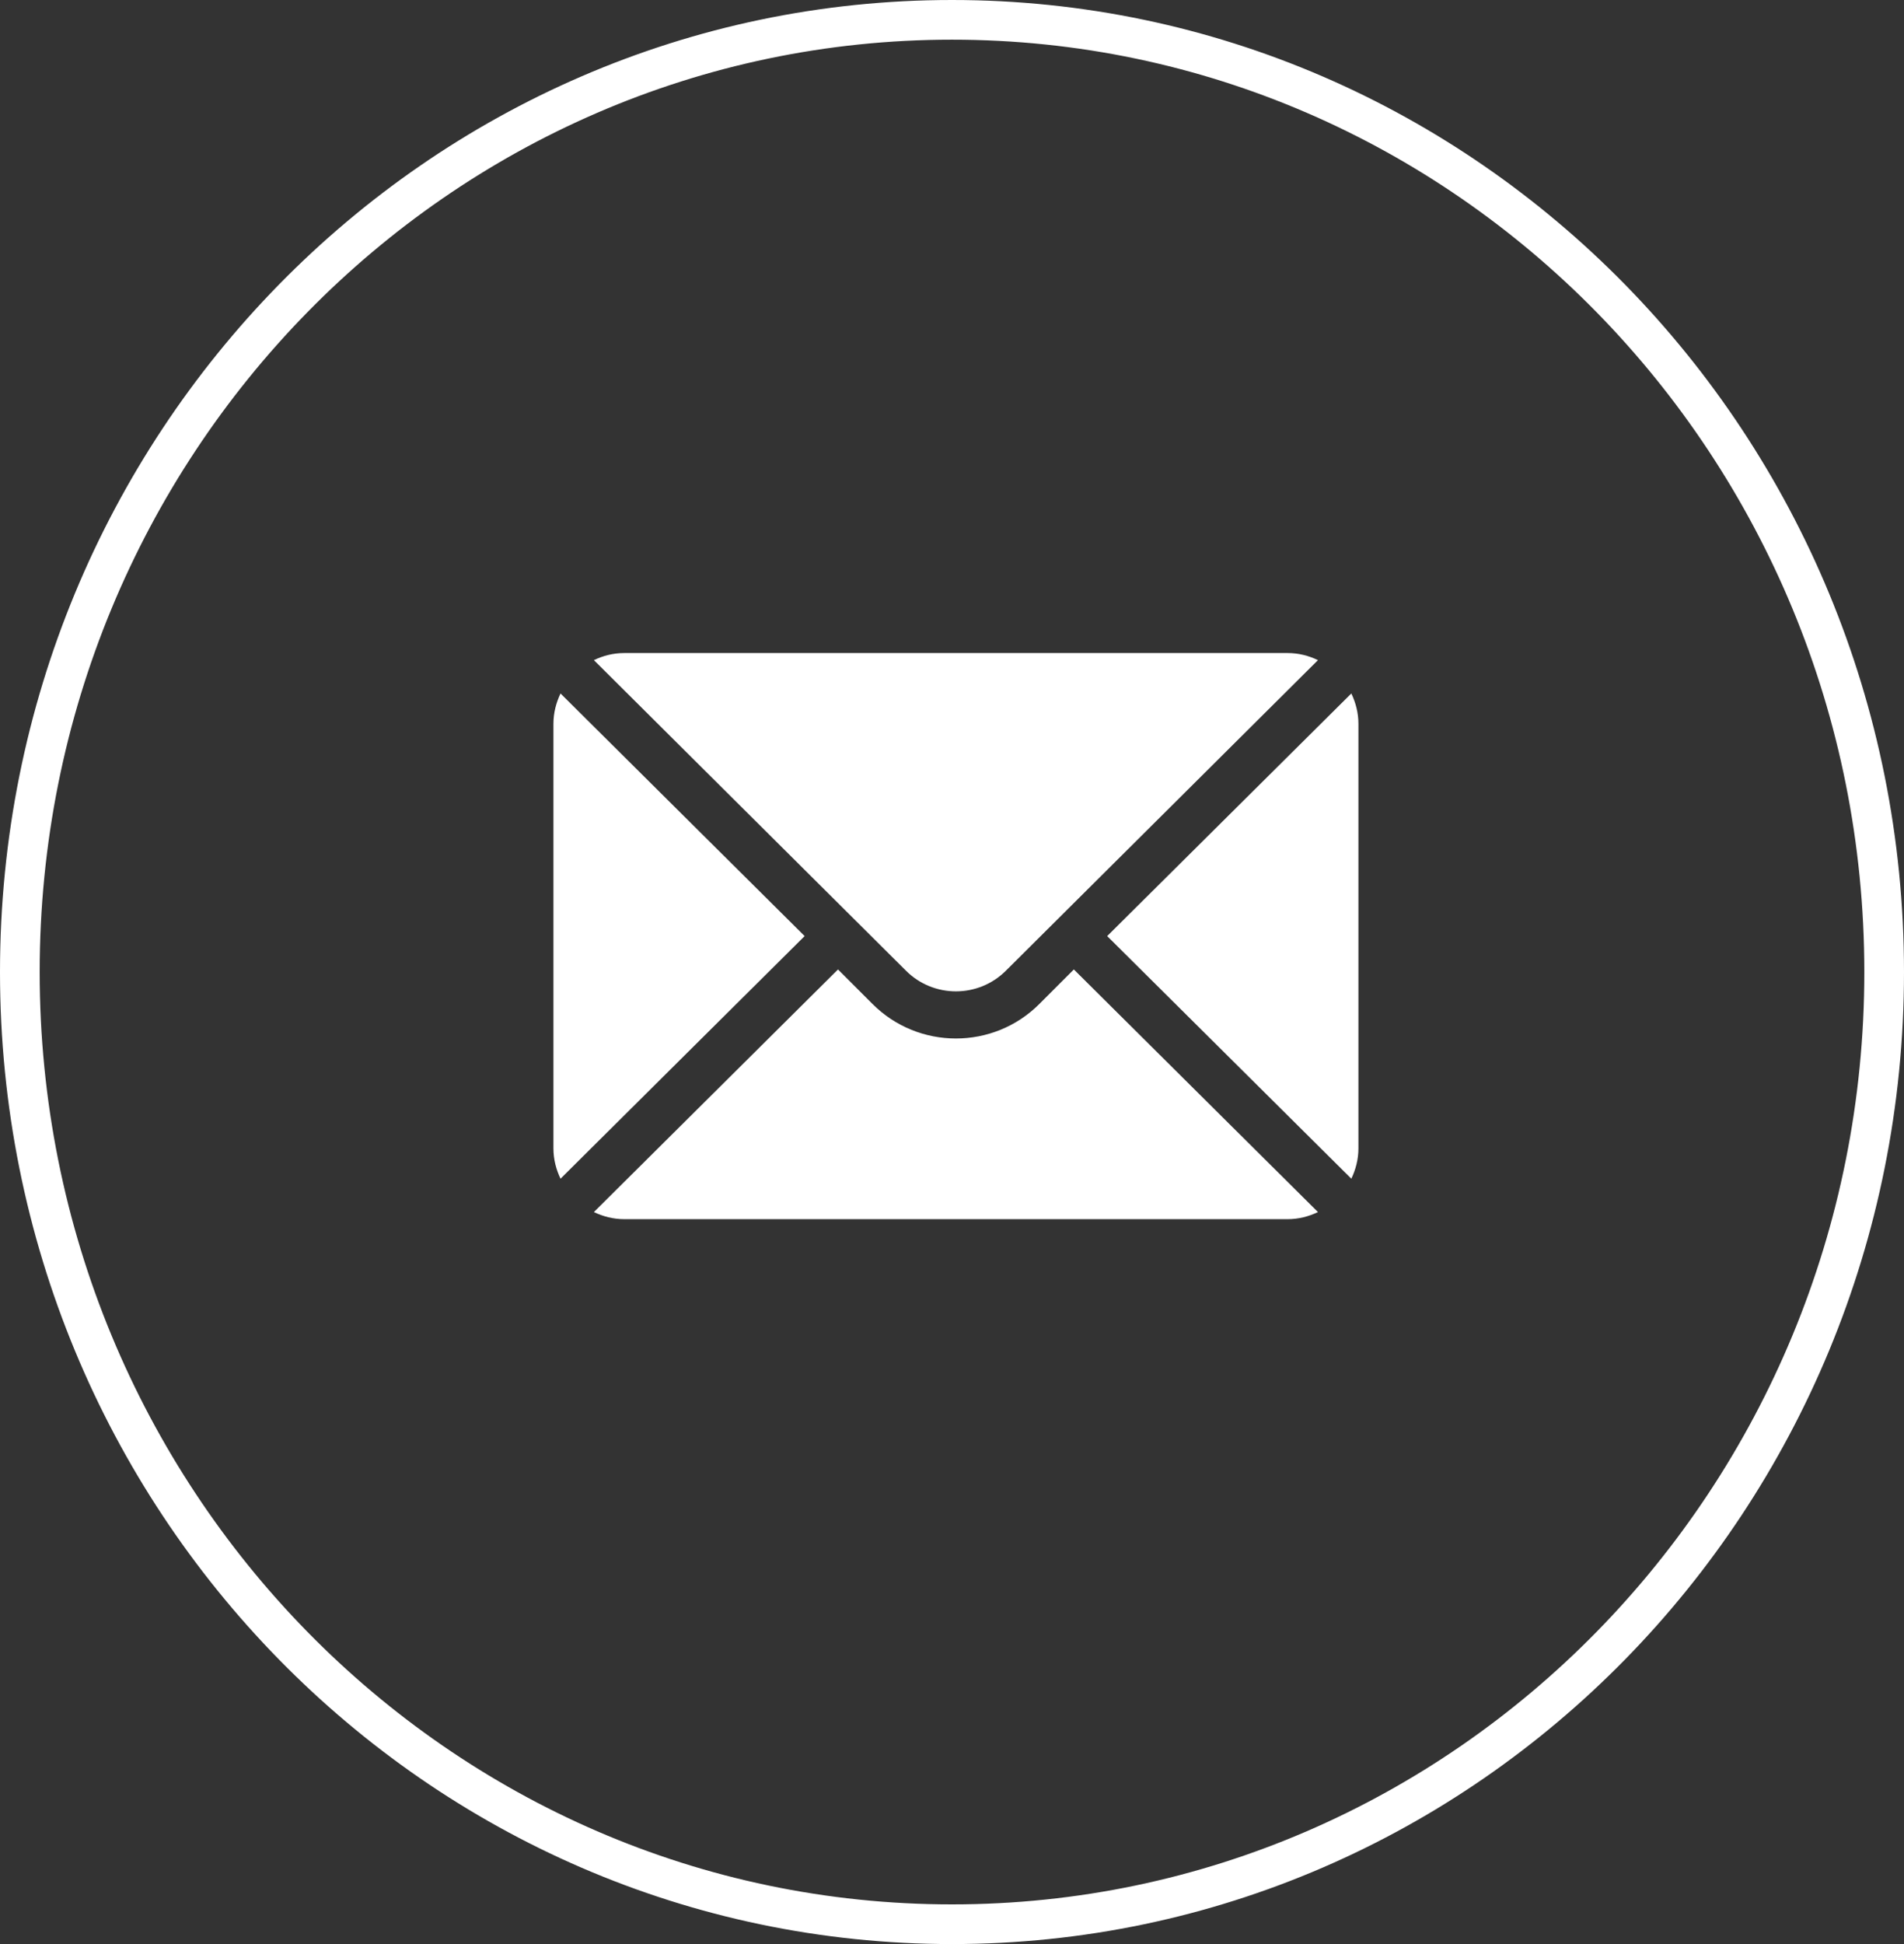
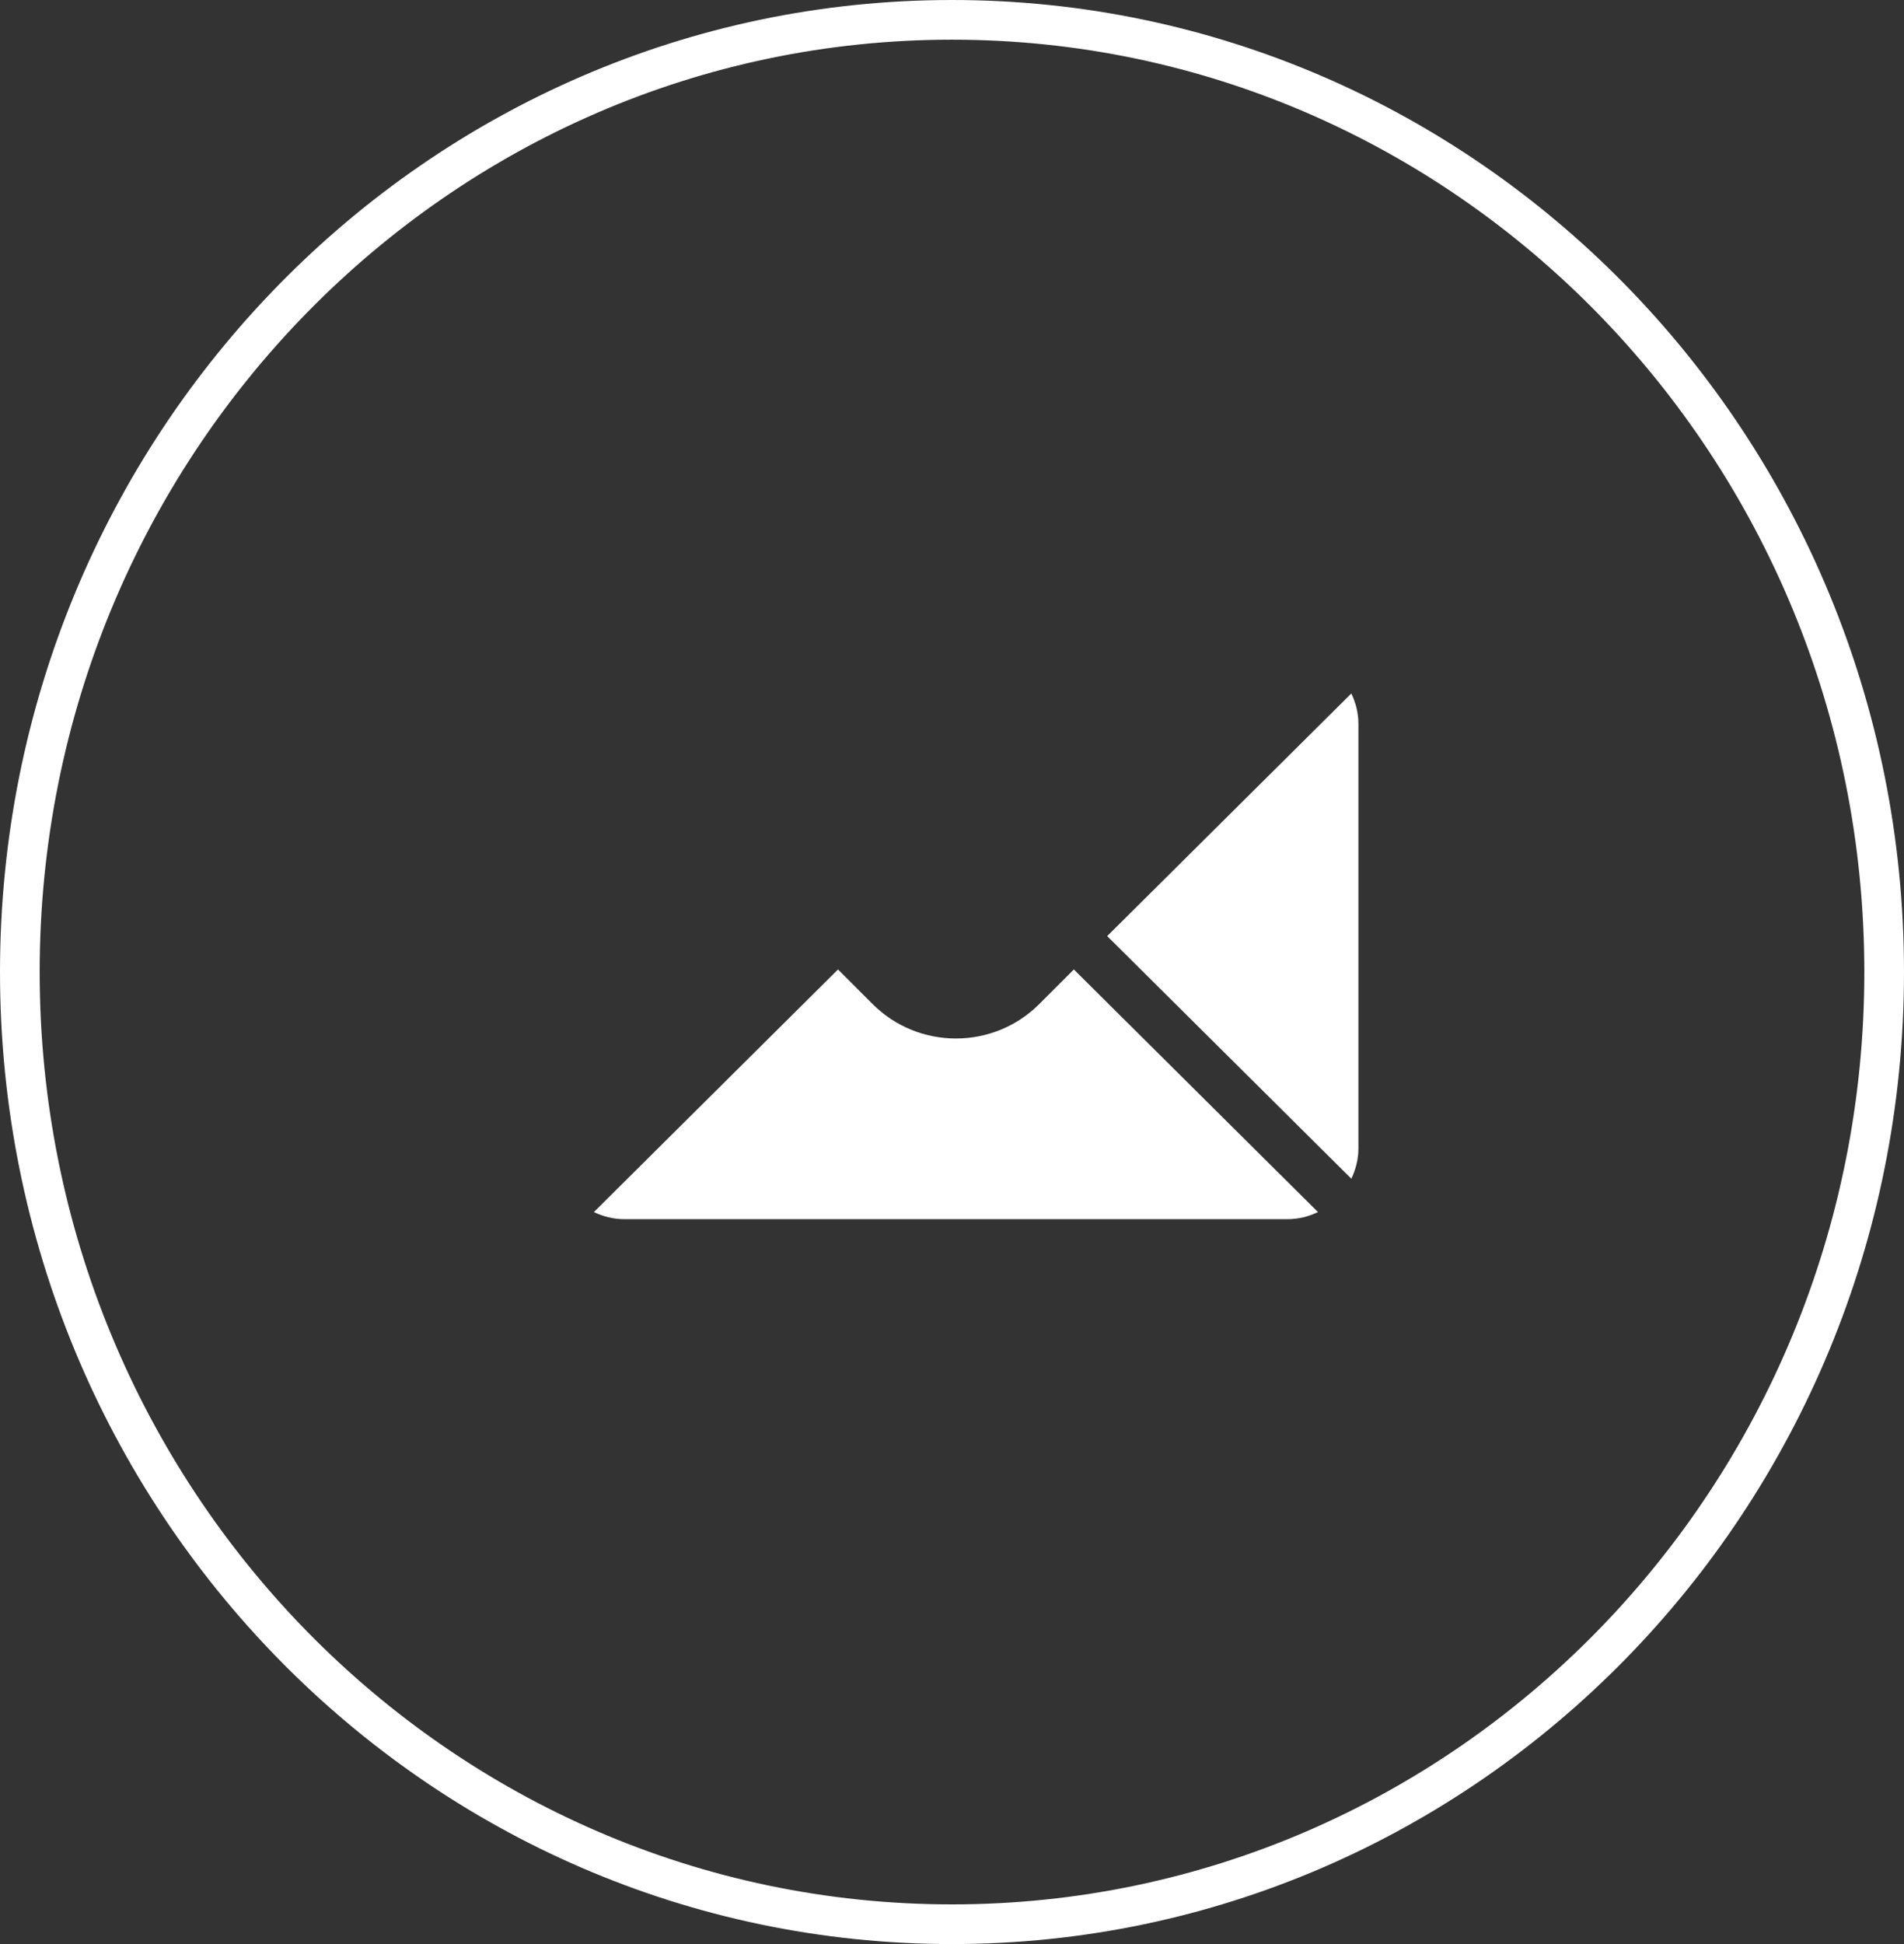
<svg xmlns="http://www.w3.org/2000/svg" width="48" height="49" viewBox="0 0 48 49" fill="none">
  <rect x="0" y="0" width="48" height="49" fill="#333333" stroke="none" />
  <path d="M47.5 24.5C47.5 37.765 36.969 48.5 24 48.5C11.031 48.5 0.5 37.765 0.5 24.5C0.5 11.235 11.031 0.5 24 0.5C36.969 0.5 47.5 11.235 47.5 24.5Z" stroke="white" />
  <path d="M34.067 17.479L27.912 23.594L34.067 29.709C34.178 29.477 34.246 29.219 34.246 28.945V18.243C34.246 17.969 34.178 17.712 34.067 17.479Z" fill="white" />
-   <path d="M32.462 16.46H15.736C15.461 16.46 15.204 16.527 14.972 16.639L22.838 24.465C23.533 25.161 24.665 25.161 25.36 24.465L33.226 16.639C32.994 16.527 32.737 16.46 32.462 16.46Z" fill="white" />
-   <path d="M14.131 17.479C14.02 17.712 13.952 17.969 13.952 18.243V28.945C13.952 29.22 14.02 29.477 14.131 29.709L20.285 23.594L14.131 17.479Z" fill="white" />
  <path d="M27.072 24.435L26.201 25.306C25.042 26.465 23.156 26.465 21.997 25.306L21.126 24.435L14.972 30.55C15.204 30.661 15.461 30.729 15.736 30.729H32.462C32.737 30.729 32.994 30.661 33.226 30.55L27.072 24.435Z" fill="white" />
</svg>